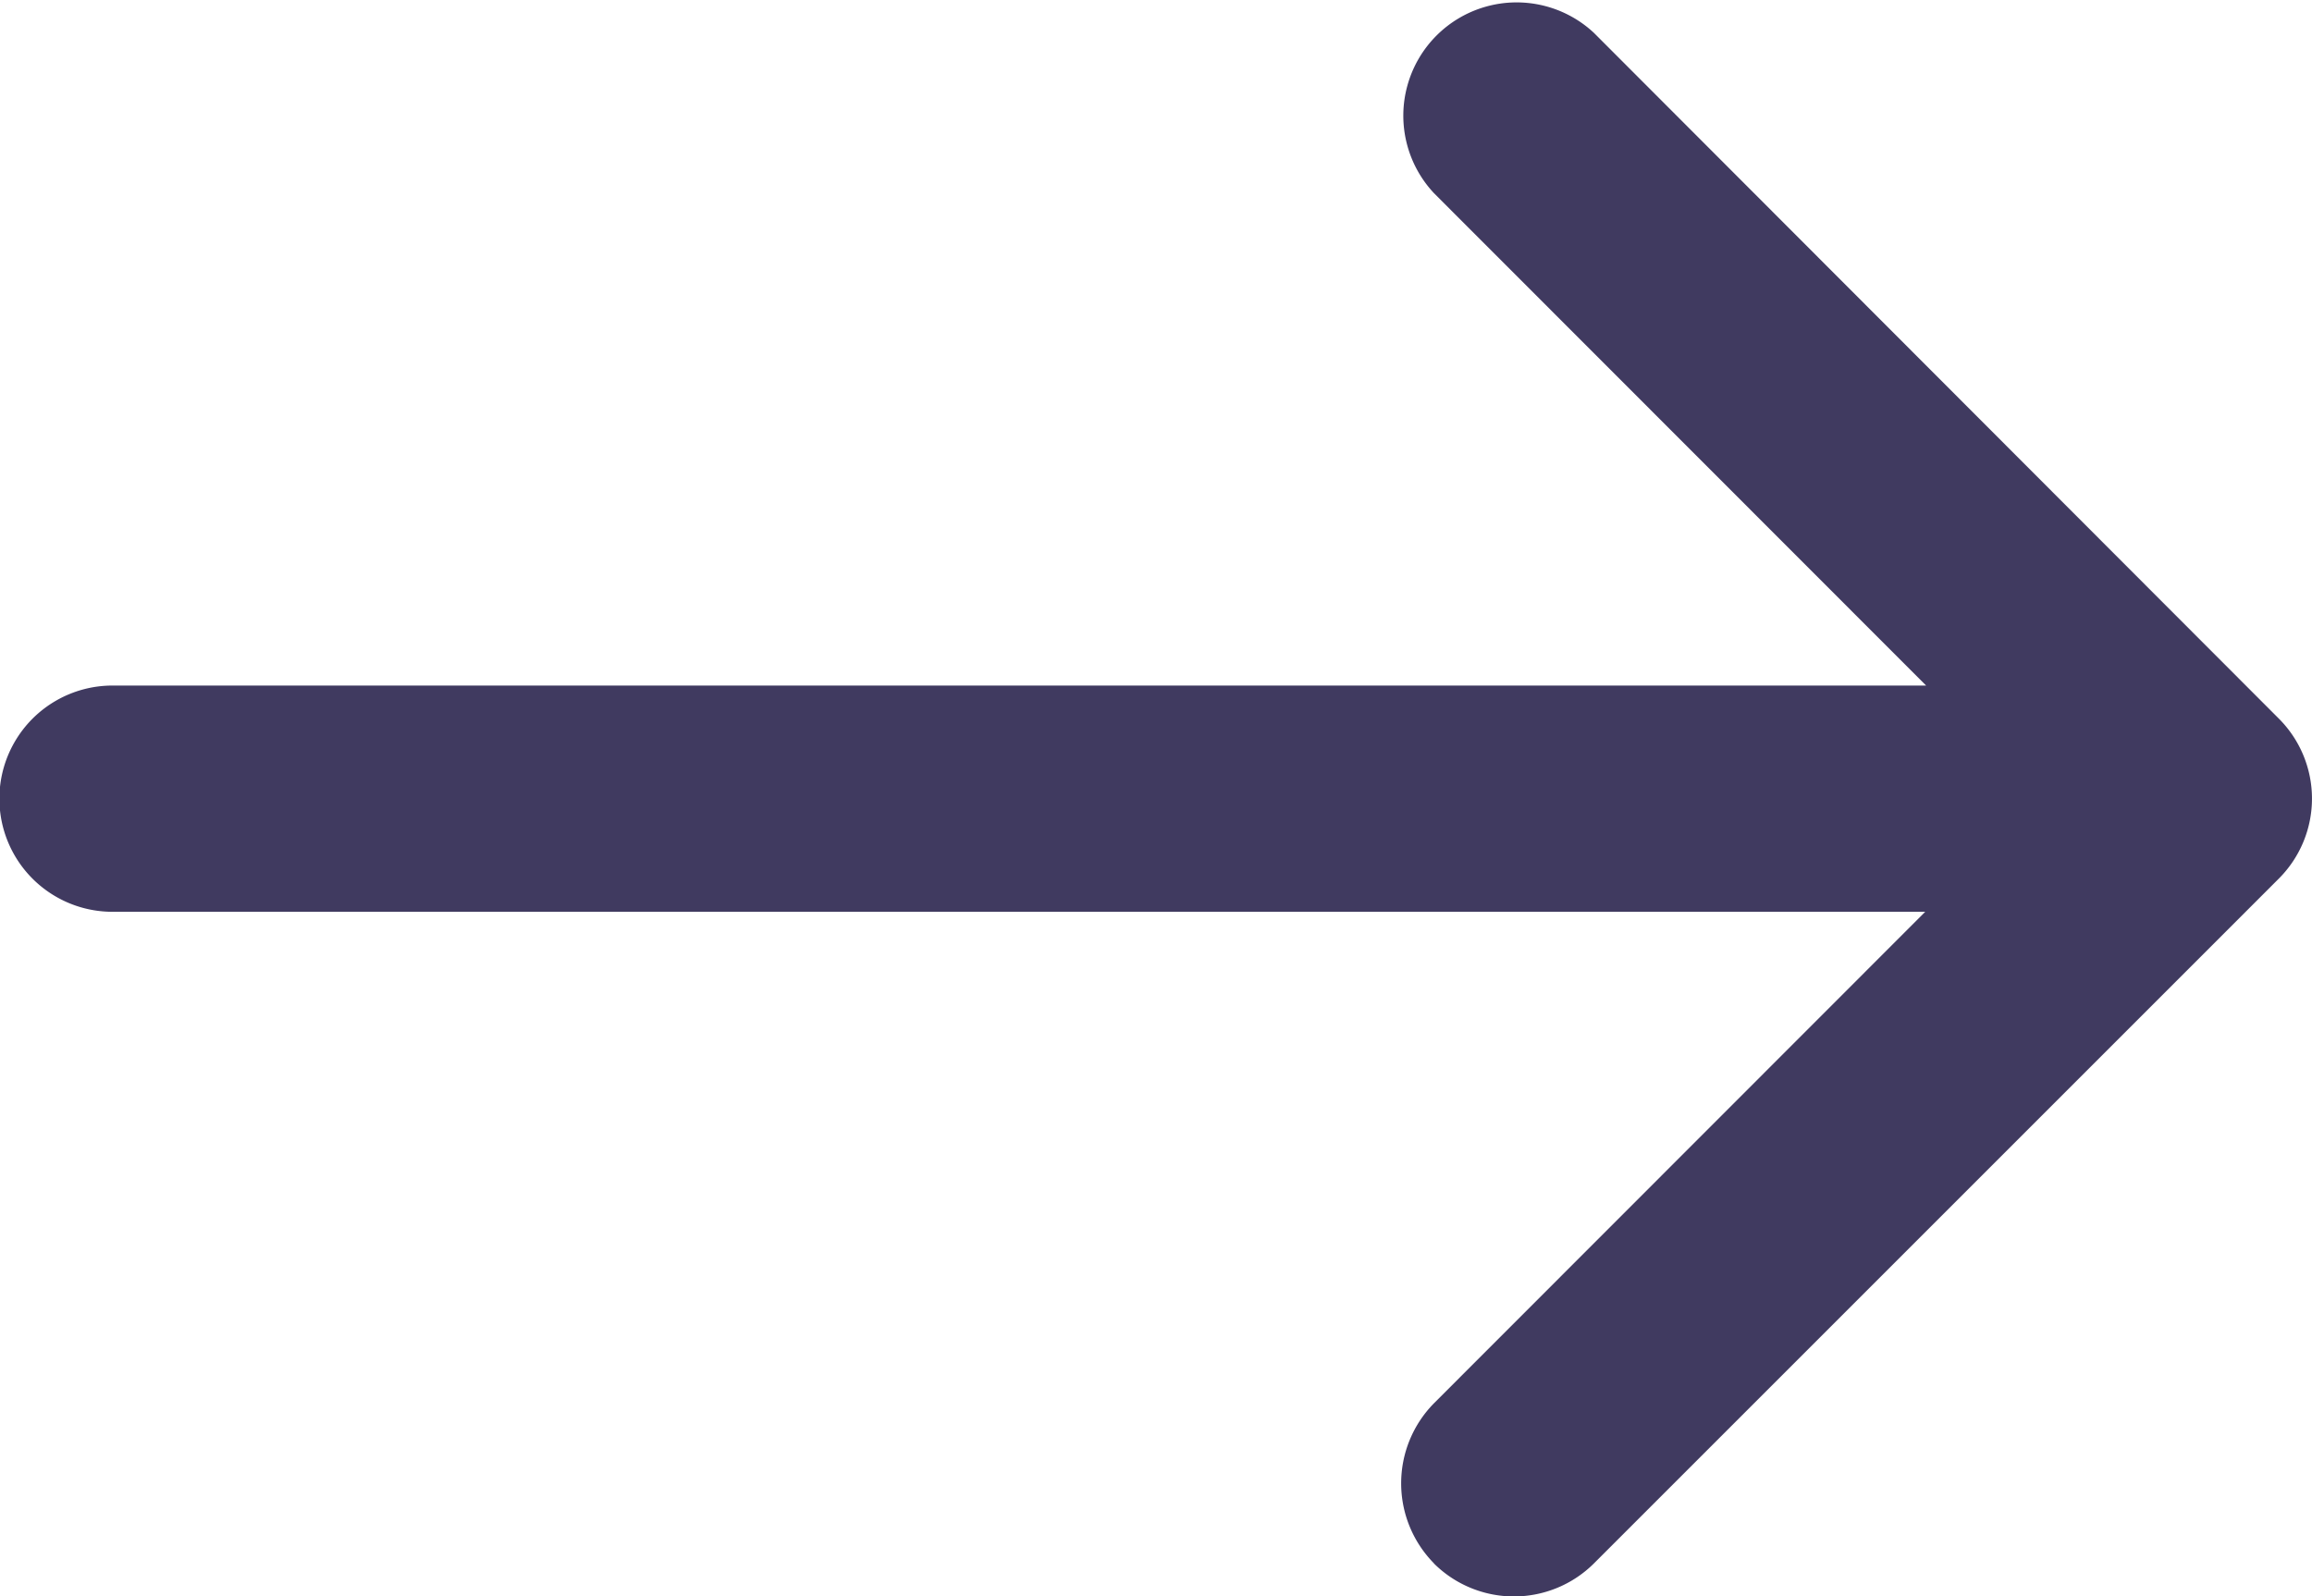
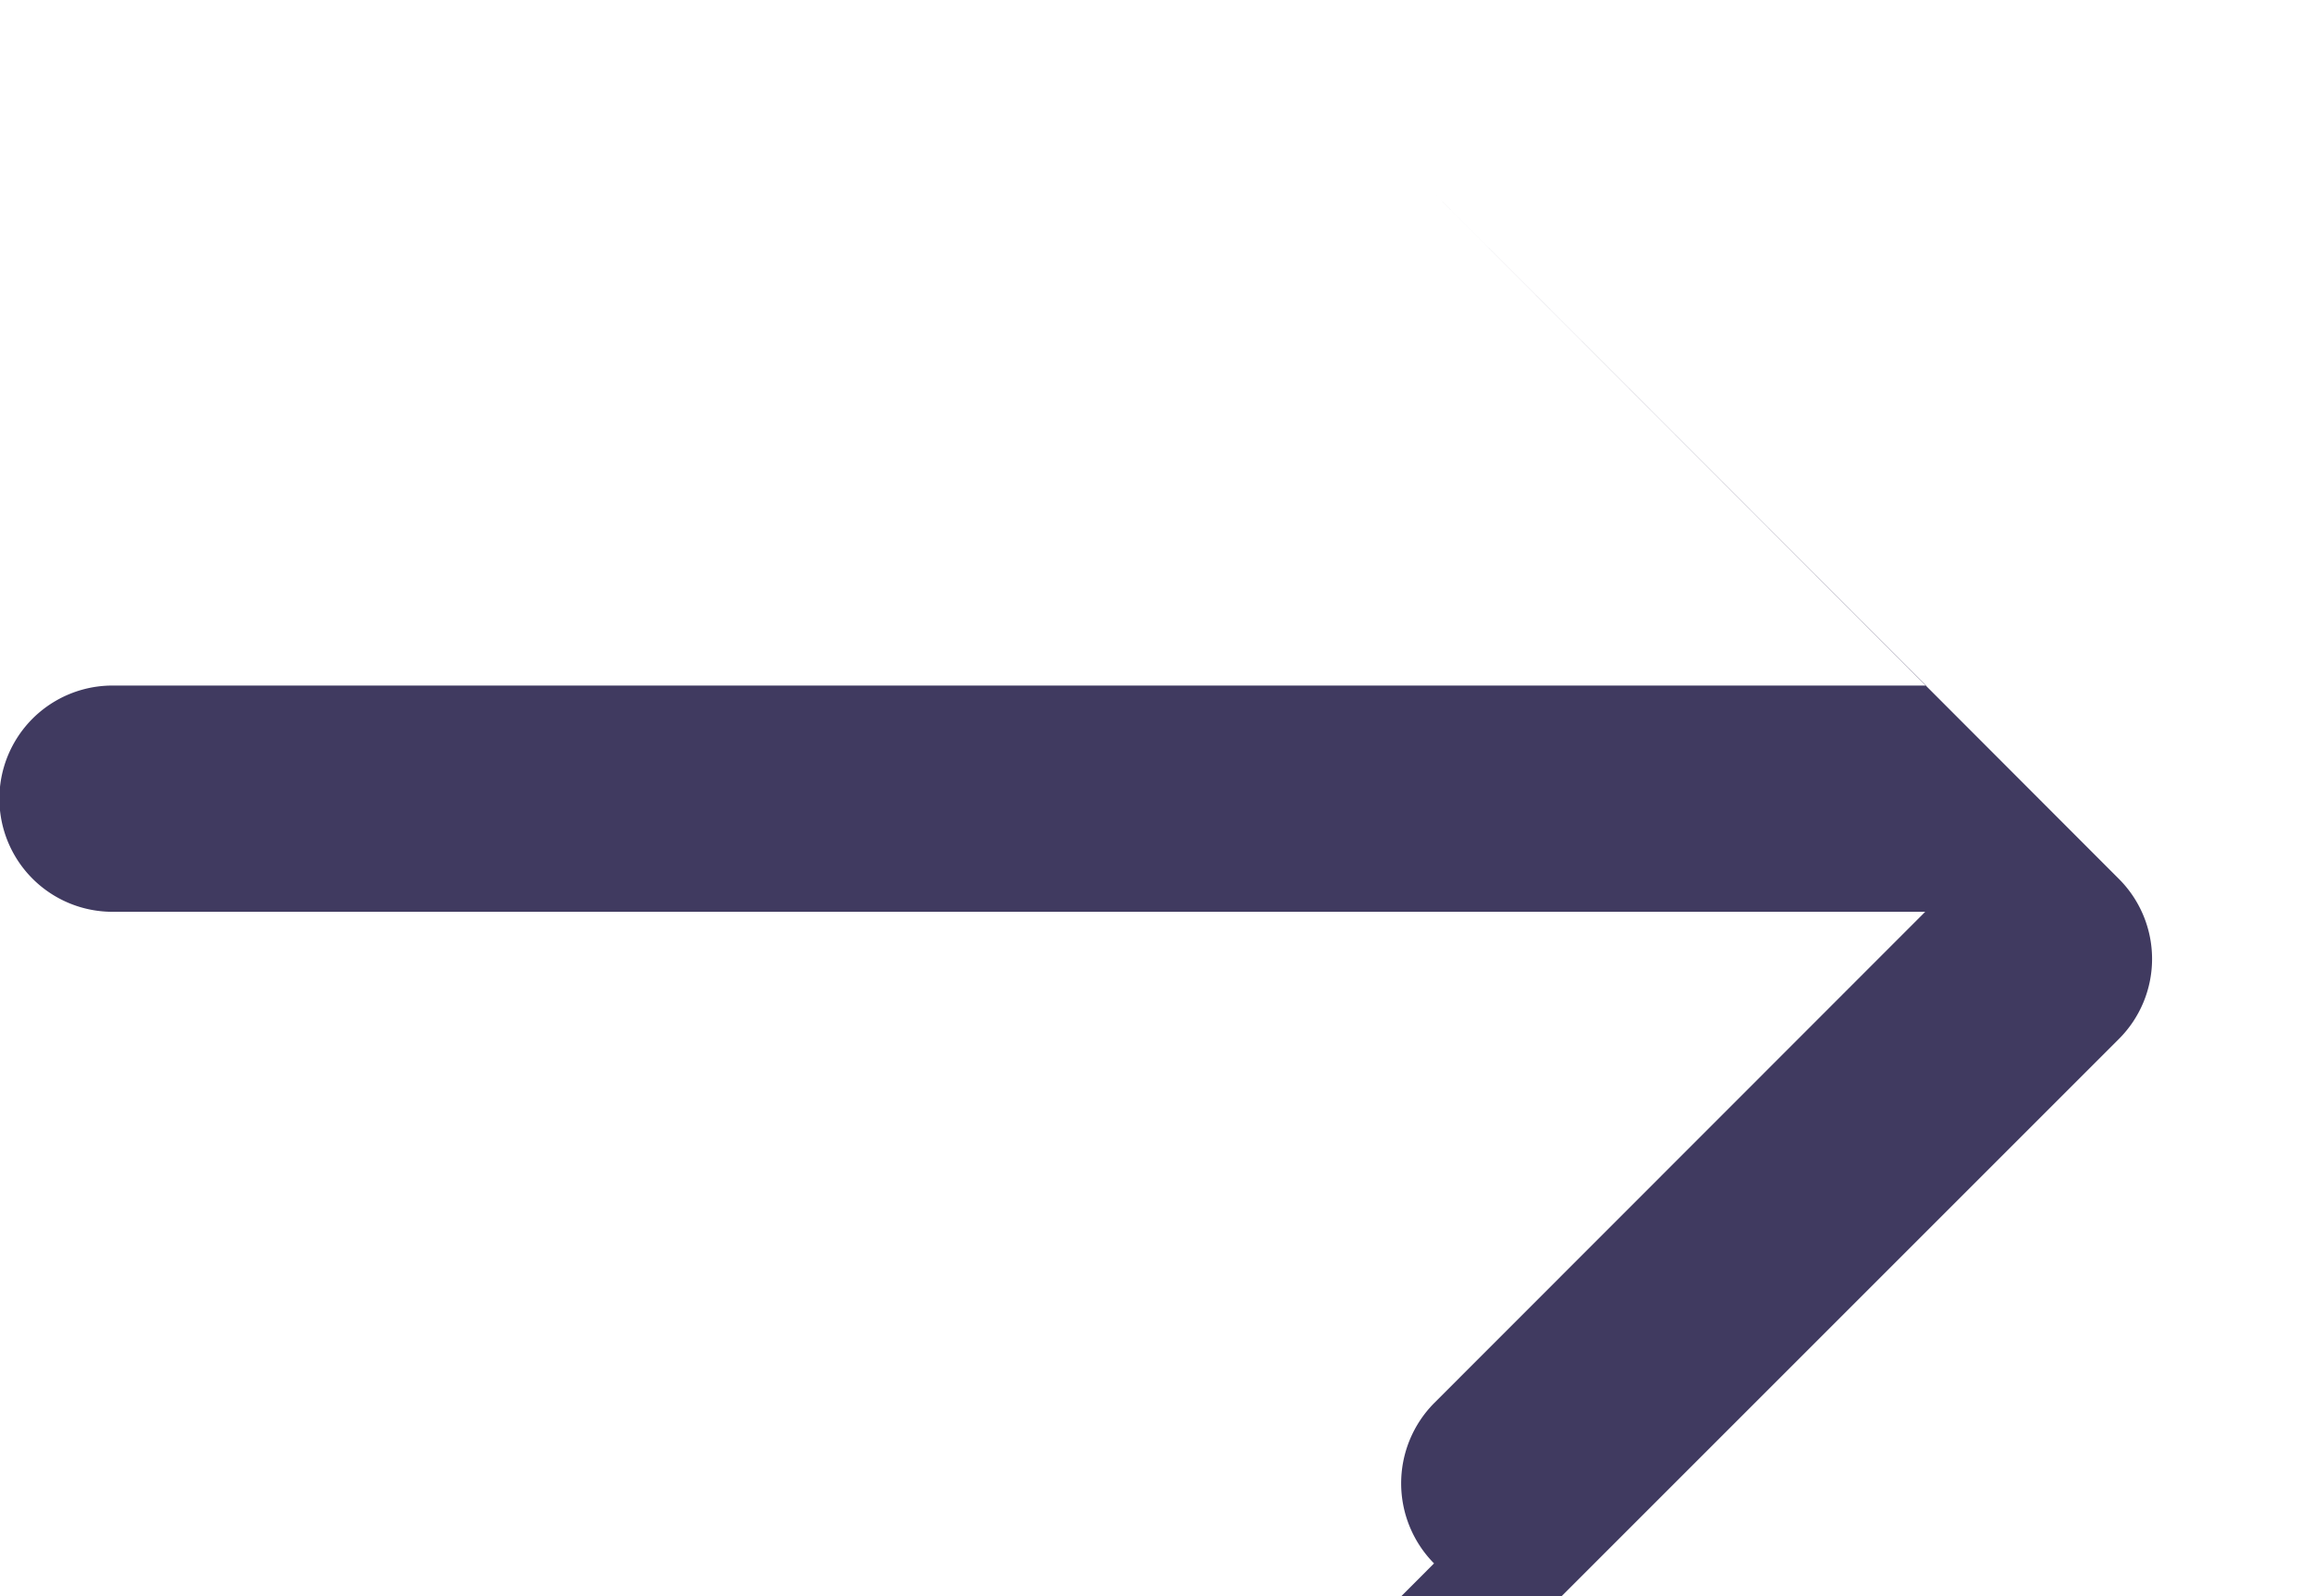
<svg xmlns="http://www.w3.org/2000/svg" width="15.326" height="10.583">
-   <path d="M9.506,10.365a.756.756,0,0,1,0-1.062l3.256-3.258H.746a.75.75,0,0,1,0-1.5H12.768L9.506,1.281A.751.751,0,0,1,10.566.218l4.539,4.545a.75.75,0,0,1,0,1.063l-4.539,4.539a.752.752,0,0,1-1.061,0Z" fill="#403a60" />
+   <path d="M9.506,10.365a.756.756,0,0,1,0-1.062l3.256-3.258H.746a.75.75,0,0,1,0-1.5H12.768L9.506,1.281l4.539,4.545a.75.75,0,0,1,0,1.063l-4.539,4.539a.752.752,0,0,1-1.061,0Z" fill="#403a60" />
</svg>